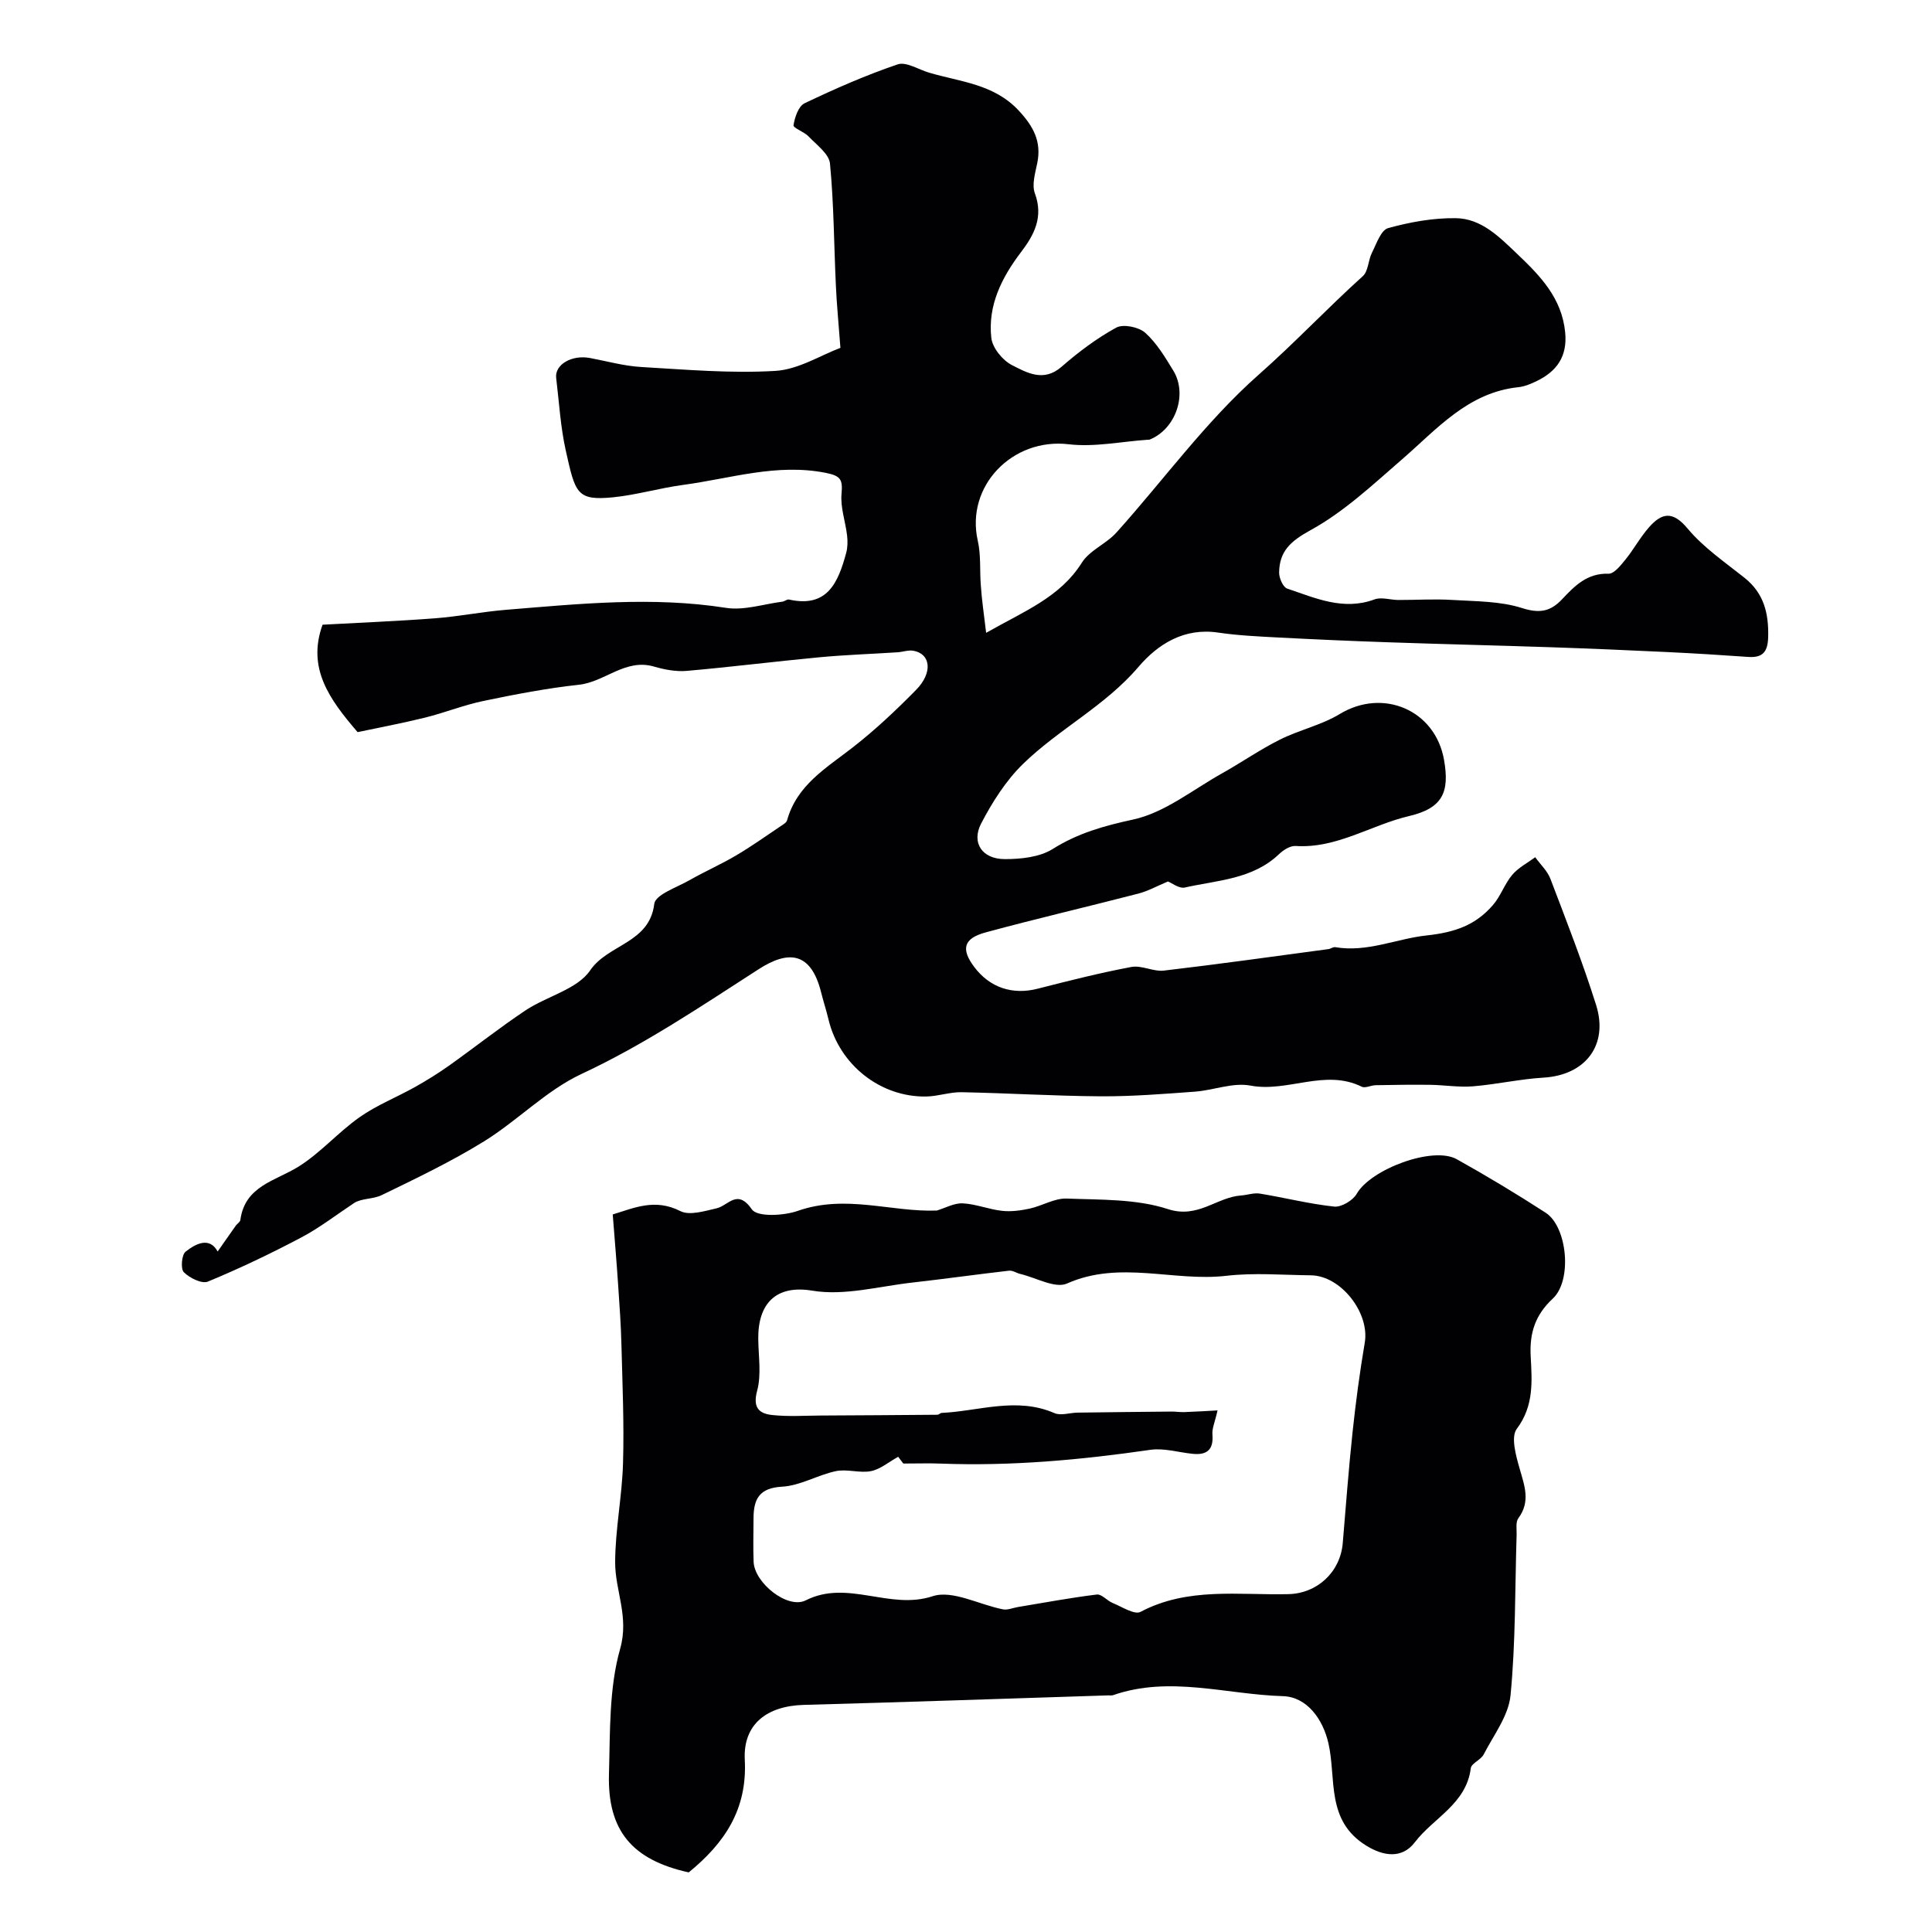
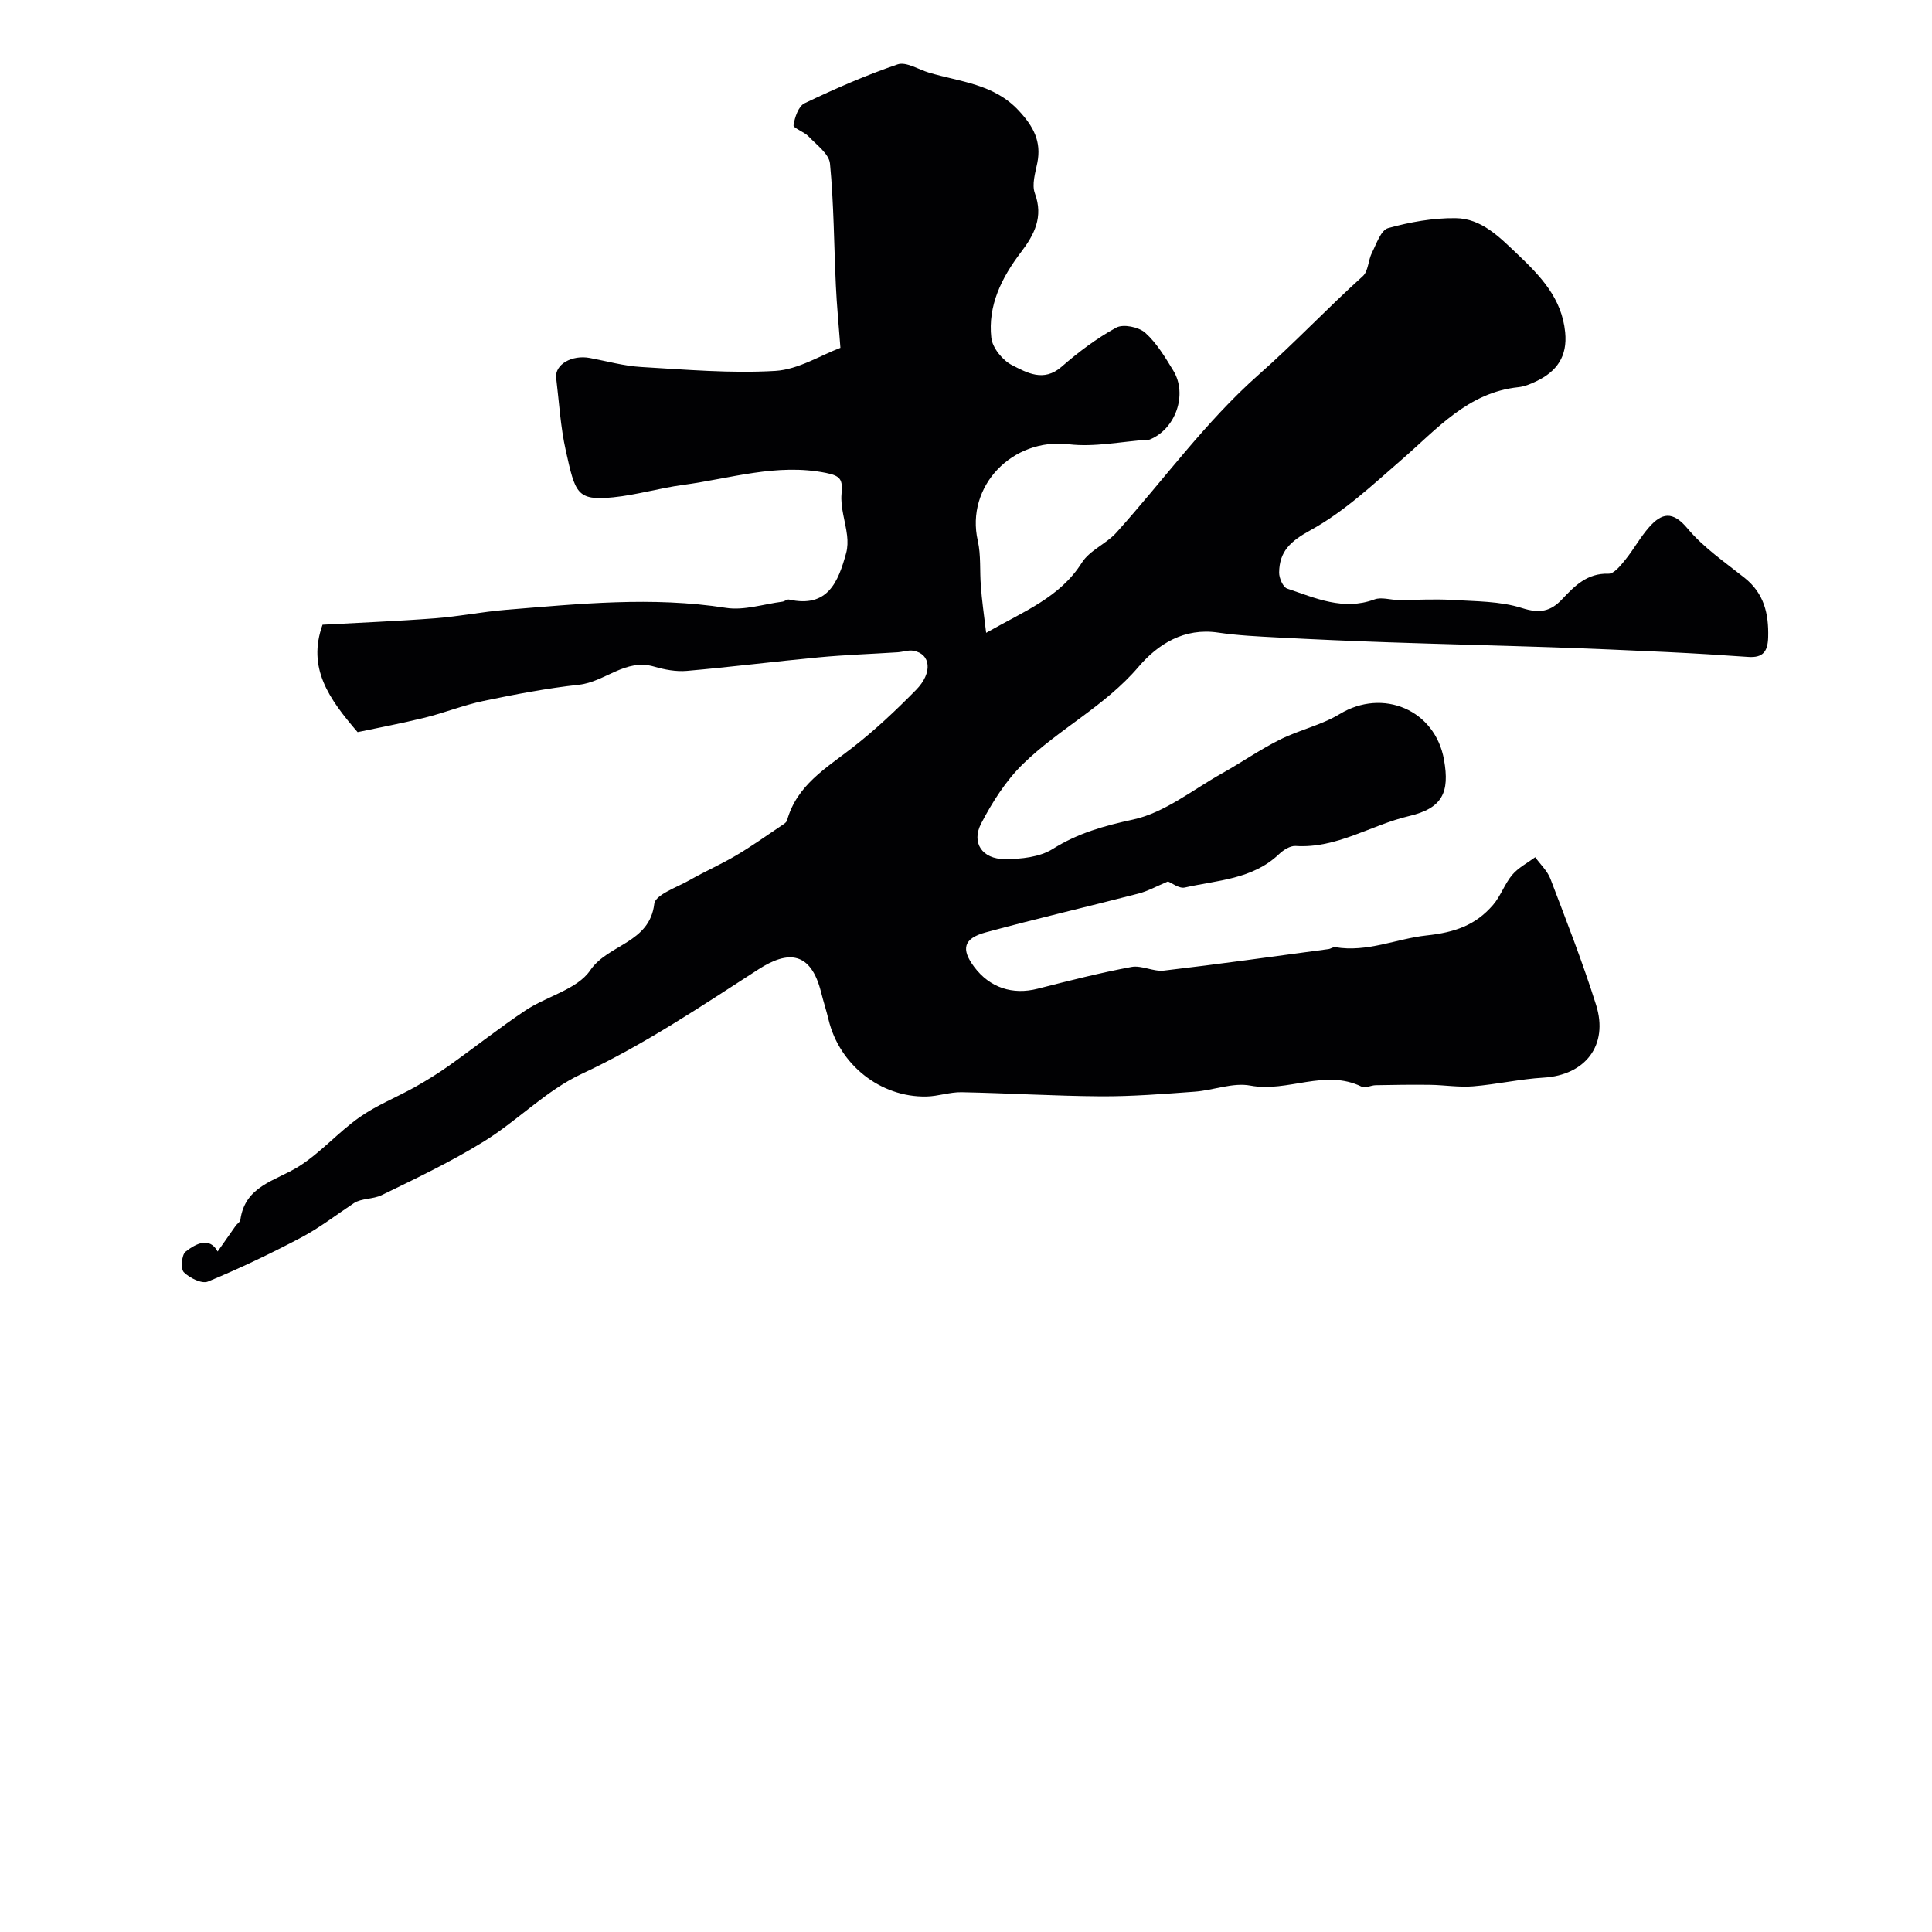
<svg xmlns="http://www.w3.org/2000/svg" enable-background="new 0 0 400 400" viewBox="0 0 400 400">
  <g fill="#010103">
    <path d="m204.17 131.02c7.96-4.53 15.29-7.35 19.82-14.53 1.62-2.57 5.07-3.9 7.18-6.26 9.8-10.91 18.51-23.01 29.41-32.64 7.45-6.57 14.22-13.78 21.57-20.41 1.15-1.03 1.11-3.29 1.89-4.84.94-1.85 1.86-4.69 3.35-5.11 4.52-1.25 9.31-2.12 13.99-2.06 5.35.06 9.06 3.91 12.77 7.43 4.77 4.54 9.2 9.11 9.9 16.19.5 5.02-1.74 8.12-5.98 10.15-1.16.56-2.42 1.08-3.68 1.22-10.47 1.09-16.84 8.64-24.1 14.93-6.05 5.25-12.04 10.89-18.98 14.69-4.15 2.28-6.43 4.37-6.48 8.77-.01 1.14.81 3.02 1.67 3.31 5.83 1.96 11.61 4.63 18.08 2.24 1.43-.53 3.27.11 4.92.12 3.72.01 7.45-.24 11.16-.01 4.86.3 9.94.23 14.49 1.69 3.64 1.16 5.9.68 8.25-1.82 2.63-2.79 5.21-5.44 9.62-5.3 1.15.04 2.53-1.72 3.5-2.91 1.74-2.15 3.07-4.64 4.9-6.71 2.62-2.97 4.87-3.46 7.98.27 3.29 3.94 7.72 6.96 11.8 10.21 4.03 3.21 5.01 7.4 4.88 12.28-.08 2.99-1.09 4.3-4.12 4.09-5.6-.4-11.2-.74-16.8-1.01-7.96-.38-15.93-.72-23.89-.99-11.27-.38-22.53-.64-33.8-1.03-7.66-.26-15.31-.6-22.97-1-4.11-.22-8.23-.41-12.29-1.01-7.04-1.05-12.46 2.37-16.5 7.1-6.92 8.12-16.48 12.85-23.93 20.12-3.53 3.45-6.33 7.87-8.63 12.28-2.1 4.02.2 7.41 4.9 7.4 3.34 0 7.19-.4 9.89-2.09 5.25-3.3 10.64-4.8 16.69-6.11 6.49-1.41 12.28-6.14 18.32-9.52 4.04-2.26 7.87-4.93 12-7 4.03-2.02 8.62-3.01 12.43-5.32 8.94-5.42 19.76-.86 21.59 9.48 1.2 6.77-.33 10.02-7.25 11.65-7.88 1.85-14.95 6.75-23.48 6.19-1.12-.07-2.54.84-3.44 1.7-5.48 5.22-12.75 5.38-19.49 6.9-1.18.27-2.69-.94-3.5-1.25-2.25.94-4.1 1.98-6.09 2.5-10.53 2.73-21.14 5.19-31.64 8.04-4.61 1.25-5.15 3.45-2.39 7.14 3.24 4.33 7.97 5.85 13.15 4.52 6.43-1.64 12.88-3.28 19.4-4.5 2.12-.4 4.55 1.01 6.74.75 11.37-1.33 22.71-2.93 34.06-4.45.48-.06.97-.47 1.4-.4 6.62 1.13 12.69-1.75 18.87-2.42 5.96-.64 10.18-2.14 13.78-6.29 1.61-1.85 2.42-4.39 4-6.26 1.26-1.49 3.15-2.46 4.76-3.65 1.07 1.49 2.52 2.83 3.15 4.48 3.29 8.64 6.67 17.27 9.45 26.09 2.63 8.36-2.25 14.55-10.86 15.06-4.89.29-9.72 1.4-14.61 1.8-2.94.24-5.93-.27-8.9-.31-3.76-.05-7.51.01-11.27.08-.97.02-2.15.67-2.88.31-7.63-3.76-15.31 1.23-23.05-.23-3.63-.69-7.66.98-11.53 1.26-6.45.47-12.92.99-19.37.96-9.63-.06-19.25-.66-28.88-.85-2.42-.05-4.85.84-7.29.89-9.53.19-18.03-6.58-20.27-15.92-.45-1.89-1.06-3.74-1.53-5.62-2.11-8.45-6.77-8.8-12.98-4.79-11.94 7.69-23.66 15.61-36.65 21.67-7.3 3.41-13.23 9.66-20.19 13.96-6.77 4.18-14 7.64-21.17 11.12-1.81.88-4.18.62-5.75 1.66-3.6 2.38-7.05 5.07-10.85 7.08-6.31 3.34-12.78 6.43-19.38 9.16-1.25.52-3.79-.75-4.98-1.94-.69-.69-.46-3.6.36-4.25 2.22-1.76 4.99-3.08 6.64-.04 1.24-1.77 2.5-3.58 3.77-5.37.29-.4.87-.73.93-1.14.95-7.11 7.27-8.08 12.07-11.08 4.55-2.85 8.19-7.1 12.61-10.21 3.55-2.5 7.69-4.13 11.51-6.27 2.4-1.35 4.76-2.81 7-4.4 5.32-3.78 10.45-7.85 15.88-11.47 4.41-2.93 10.68-4.33 13.37-8.28 3.7-5.43 12.28-5.59 13.26-13.76.23-1.91 4.7-3.41 7.32-4.91 3.16-1.8 6.51-3.27 9.64-5.12 3.17-1.87 6.18-4.02 9.25-6.08.48-.32 1.15-.7 1.28-1.17 2.02-7.27 8.04-10.79 13.49-15.02 4.69-3.64 9.05-7.75 13.22-11.99 3.51-3.57 3.04-7.47-.55-8.11-1.04-.19-2.19.25-3.29.32-5.42.35-10.85.53-16.25 1.04-9.14.86-18.25 2.01-27.39 2.81-2.22.19-4.6-.26-6.76-.89-5.95-1.74-10.17 3.18-15.56 3.76-6.63.72-13.21 1.99-19.75 3.35-4.12.86-8.08 2.46-12.17 3.47-4.89 1.2-9.84 2.13-13.9 2.99-5.94-6.9-10.48-13.29-7.26-22.24 7.54-.42 15.44-.73 23.31-1.33 4.88-.37 9.72-1.35 14.6-1.75 15.19-1.24 30.35-2.8 45.62-.41 3.73.58 7.77-.78 11.66-1.28.48-.06.98-.53 1.39-.44 8.03 1.79 10.19-3.65 11.83-9.64.31-1.14.33-2.43.19-3.62-.34-2.9-1.41-5.82-1.15-8.64.26-2.92-.14-3.7-3.22-4.32-10.19-2.04-19.8 1.18-29.62 2.49-4.84.65-9.59 2.07-14.44 2.56-7.57.75-7.84-.85-9.81-9.67-1.1-4.92-1.38-10.02-1.99-15.04-.33-2.77 3.24-4.84 6.99-4.13 3.52.66 7.02 1.65 10.57 1.86 9.27.54 18.6 1.36 27.83.81 4.77-.29 9.39-3.25 13.46-4.77-.36-4.87-.76-8.87-.94-12.87-.4-8.43-.41-16.89-1.22-25.28-.19-2.01-2.77-3.87-4.44-5.63-.91-.96-3.2-1.73-3.11-2.31.25-1.64 1.03-3.95 2.29-4.55 6.28-3 12.68-5.81 19.26-8.05 1.76-.6 4.3 1.05 6.47 1.7 6.48 1.93 13.46 2.32 18.61 7.87 3.04 3.27 4.74 6.39 3.84 10.84-.42 2.07-1.17 4.49-.5 6.29 1.81 4.91-.13 8.58-2.89 12.2-3.99 5.25-6.88 11.03-6.13 17.72.23 2.07 2.33 4.65 4.27 5.64 3.09 1.57 6.55 3.59 10.27.35 3.5-3.05 7.28-5.9 11.33-8.11 1.44-.79 4.65-.13 5.99 1.06 2.38 2.13 4.12 5.06 5.82 7.84 3.01 4.94.47 12.11-4.87 14.27-.15.06-.33.04-.5.05-5.43.37-10.97 1.56-16.28.93-11.66-1.39-21.4 8.67-18.83 19.98.69 3.02.37 6.25.64 9.37.19 2.83.61 5.7 1.09 9.69z" />
-     <path d="m126.86 251.44c4.37-1.33 8.72-3.38 13.99-.7 1.92.98 5.04-.01 7.51-.57 2.45-.56 4.27-4.16 7.32.23 1.11 1.6 6.58 1.32 9.49.3 9.95-3.49 19.38.29 28.79-.07 1.79-.54 3.61-1.58 5.37-1.49 2.73.14 5.39 1.25 8.13 1.55 1.87.21 3.86-.06 5.72-.46 2.6-.57 5.15-2.18 7.67-2.08 7.03.27 14.42.05 20.95 2.18 6.24 2.04 10.06-2.46 15.15-2.82 1.3-.09 2.64-.59 3.88-.39 5.14.84 10.23 2.14 15.39 2.69 1.49.16 3.89-1.27 4.67-2.64 2.86-5.06 15.73-9.94 20.71-7.17 6.25 3.49 12.4 7.19 18.41 11.08 4.49 2.91 5.55 14 1.48 17.78-3.65 3.39-4.83 7.12-4.58 11.91.27 5.15.72 10.27-2.88 15.06-1.26 1.68-.17 5.56.59 8.22 1.01 3.55 2.3 6.82-.26 10.28-.59.79-.33 2.25-.36 3.41-.35 11.09-.19 22.24-1.26 33.26-.41 4.23-3.5 8.23-5.56 12.24-.58 1.13-2.54 1.82-2.67 2.86-.94 7.41-7.72 10.25-11.59 15.33-2.61 3.42-6.43 2.93-10.05.69-8.38-5.17-6.18-13.76-7.81-21.09-1.14-5.14-4.51-9.72-9.45-9.86-11.71-.34-23.44-4.29-35.17-.2-.3.1-.66.03-.99.04-21.01.67-42.02 1.4-63.04 1.97-7.57.21-12.6 3.94-12.21 11.39.54 10.28-4.21 17.25-11.61 23.29-11.66-2.58-16.84-8.6-16.51-20.37.25-8.7-.01-17.73 2.32-25.95 1.88-6.65-1.05-11.98-1.04-17.88.02-6.85 1.44-13.68 1.63-20.54.24-8.16-.12-16.35-.33-24.52-.1-4.12-.4-8.24-.68-12.35-.3-4.56-.69-9.09-1.12-14.61zm59.1 50.17c-2 1.11-3.71 2.59-5.63 2.97-2.33.46-4.94-.48-7.25 0-3.78.79-7.38 3.01-11.14 3.22-4.81.26-5.92 2.63-5.93 6.58-.01 3-.1 6 .02 9 .19 4.36 7.04 9.85 10.8 7.95 8.68-4.38 17.34 2.09 26.26-.85 4.11-1.35 9.66 1.77 14.58 2.72.96.18 2.04-.31 3.07-.48 5.44-.9 10.87-1.92 16.34-2.59 1.01-.12 2.14 1.29 3.3 1.76 1.91.77 4.49 2.49 5.75 1.83 9.81-5.18 20.33-3.42 30.63-3.67 5.94-.14 10.73-4.55 11.24-10.55.65-7.69 1.22-15.38 2.04-23.05.66-6.18 1.48-12.34 2.52-18.47 1.05-6.16-4.93-13.87-11.16-13.94-5.83-.06-11.73-.57-17.48.1-10.94 1.27-22.07-3.27-33.01 1.6-2.45 1.09-6.42-1.22-9.69-1.99-.78-.18-1.56-.75-2.29-.67-6.65.76-13.29 1.7-19.95 2.45-6.94.77-14.13 2.8-20.79 1.69-7.55-1.26-11.29 2.67-11.2 10.03.04 3.58.67 7.34-.23 10.68-.95 3.53.4 4.75 3.15 5.04 3.31.35 6.68.12 10.02.1 8.05-.04 16.09-.09 24.14-.16.3 0 .59-.37.9-.38 7.77-.38 15.52-3.36 23.34.04 1.33.58 3.17-.08 4.78-.1 6.48-.09 12.97-.16 19.45-.22.88-.01 1.77.14 2.65.11 2.46-.09 4.91-.24 6.89-.35-.54 2.42-1.17 3.74-1.06 5 .26 3.16-1.16 4.28-4.08 3.99-2.93-.29-5.95-1.24-8.77-.83-14.41 2.09-28.85 3.41-43.43 2.85-2.35-.09-4.71-.01-7.72-.01-.08-.1-.74-.98-1.06-1.4z" />
  </g>
</svg>